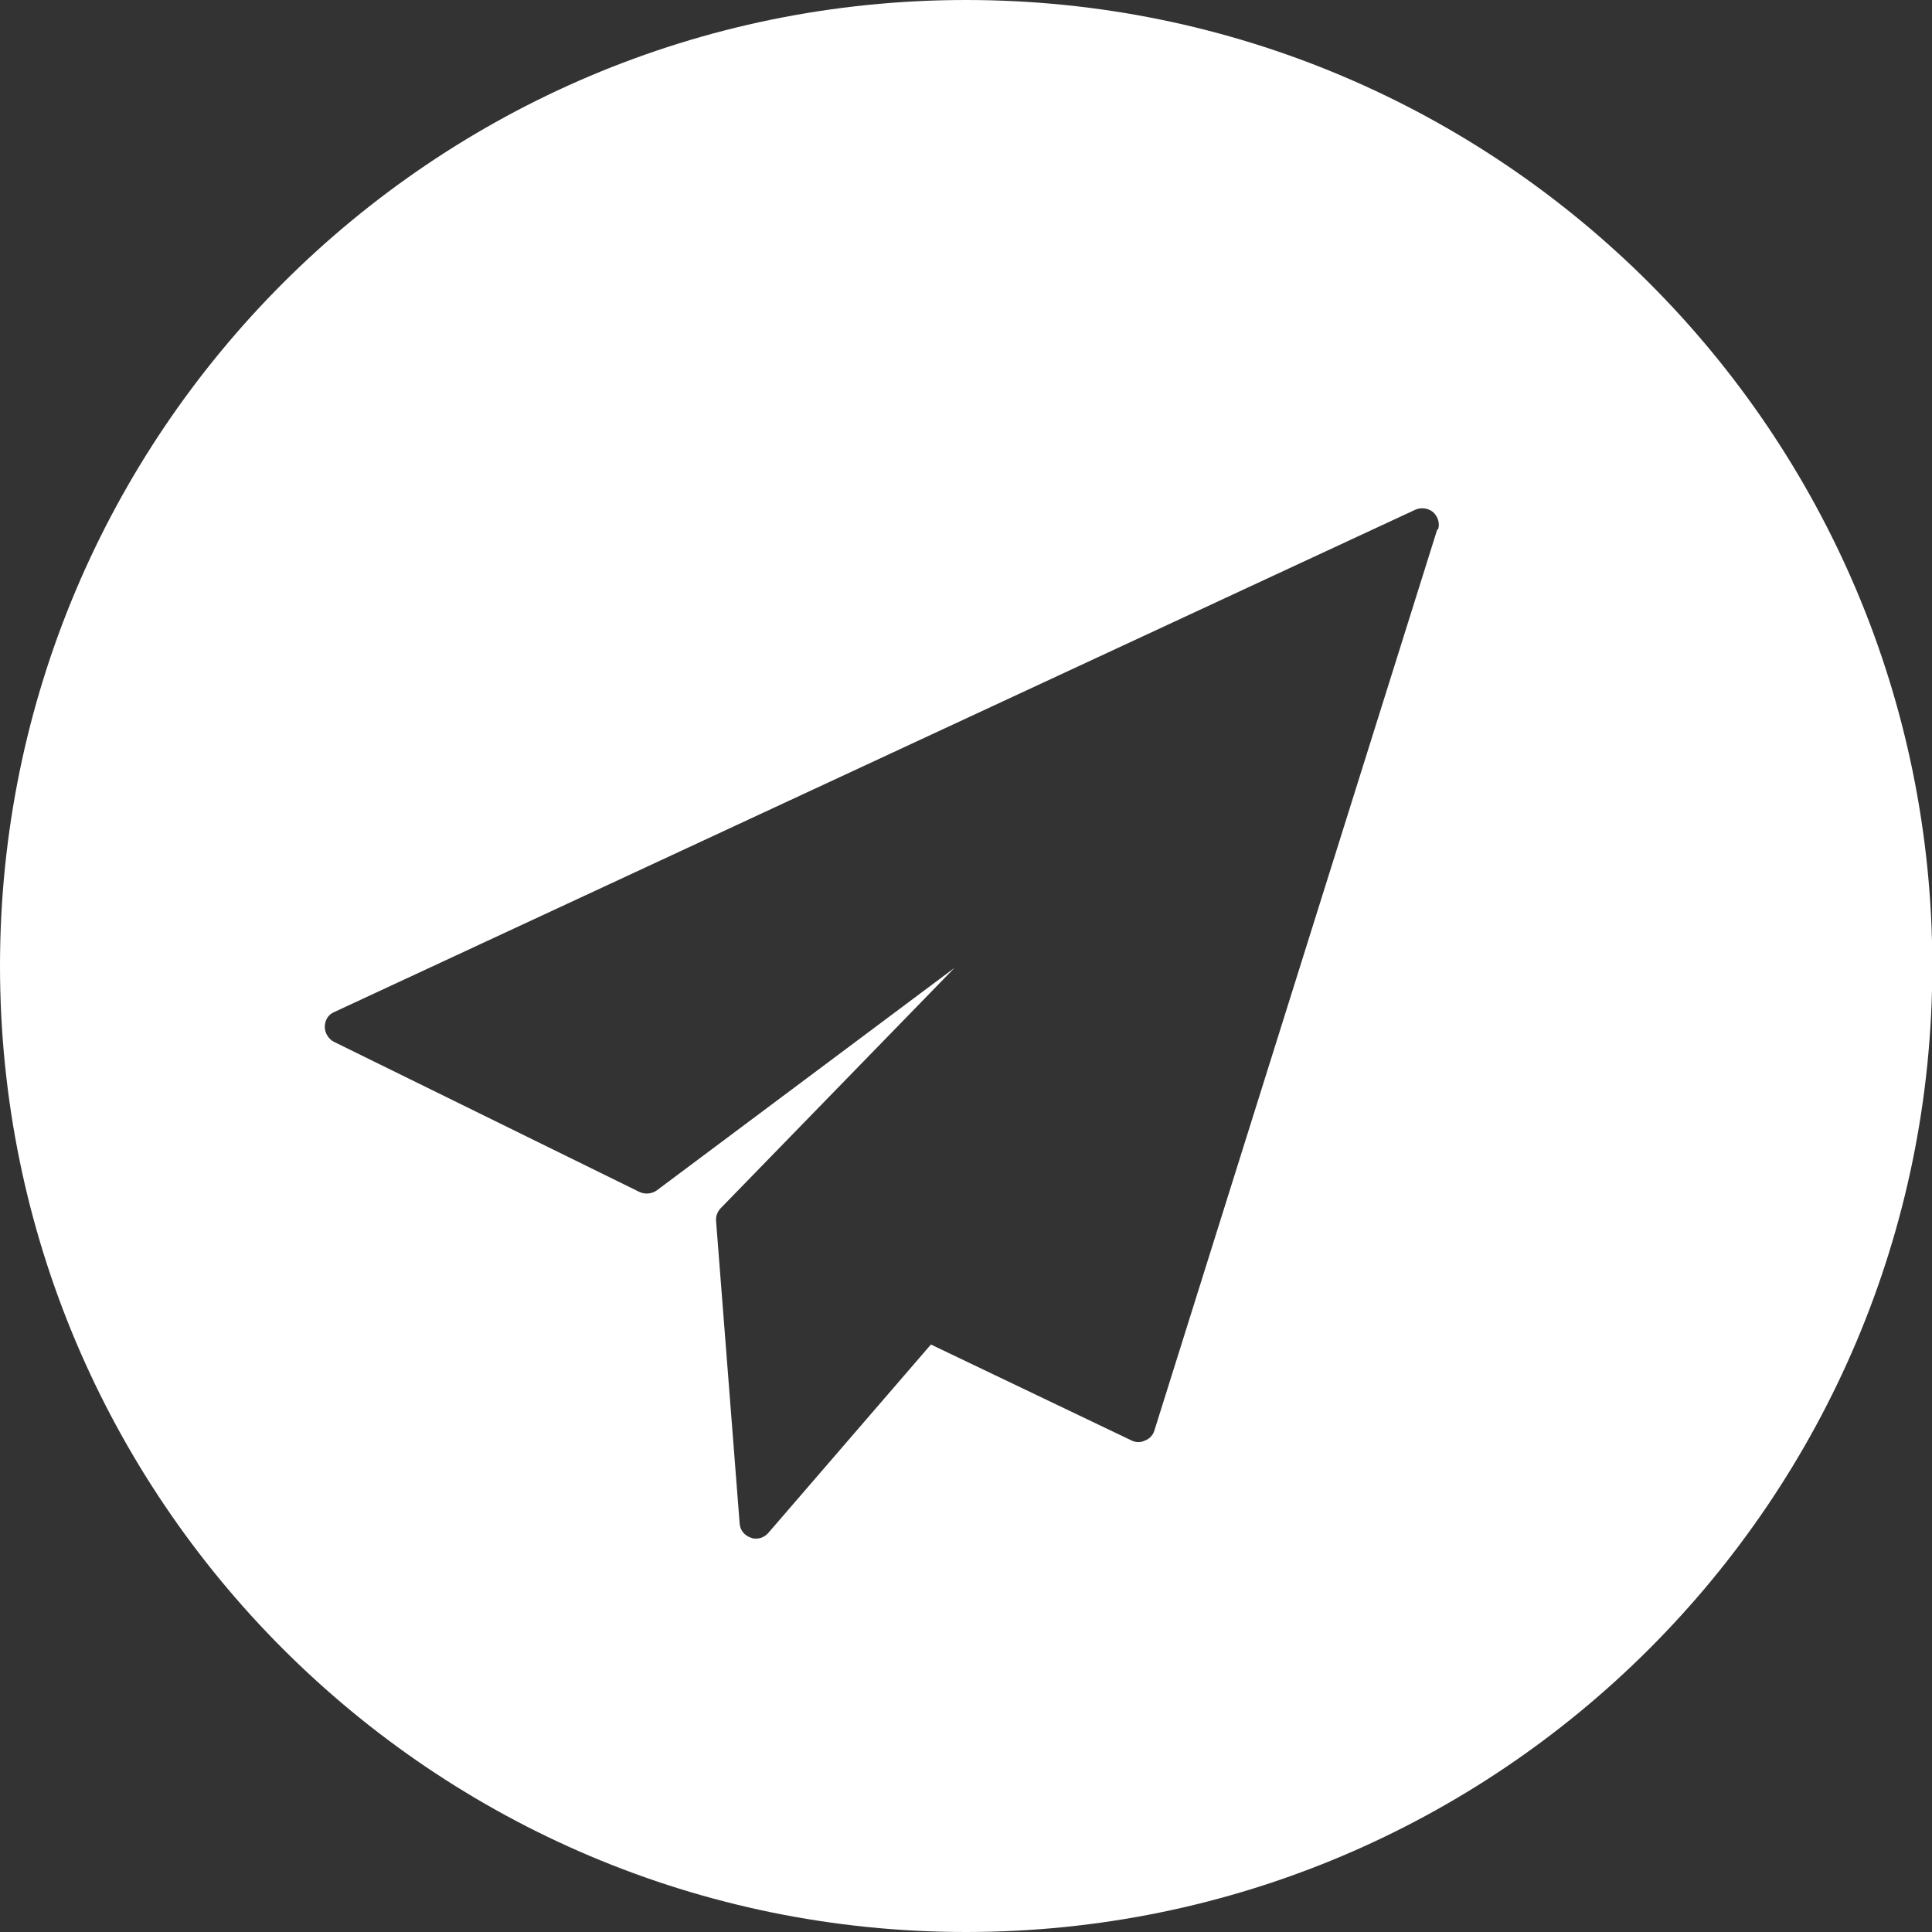
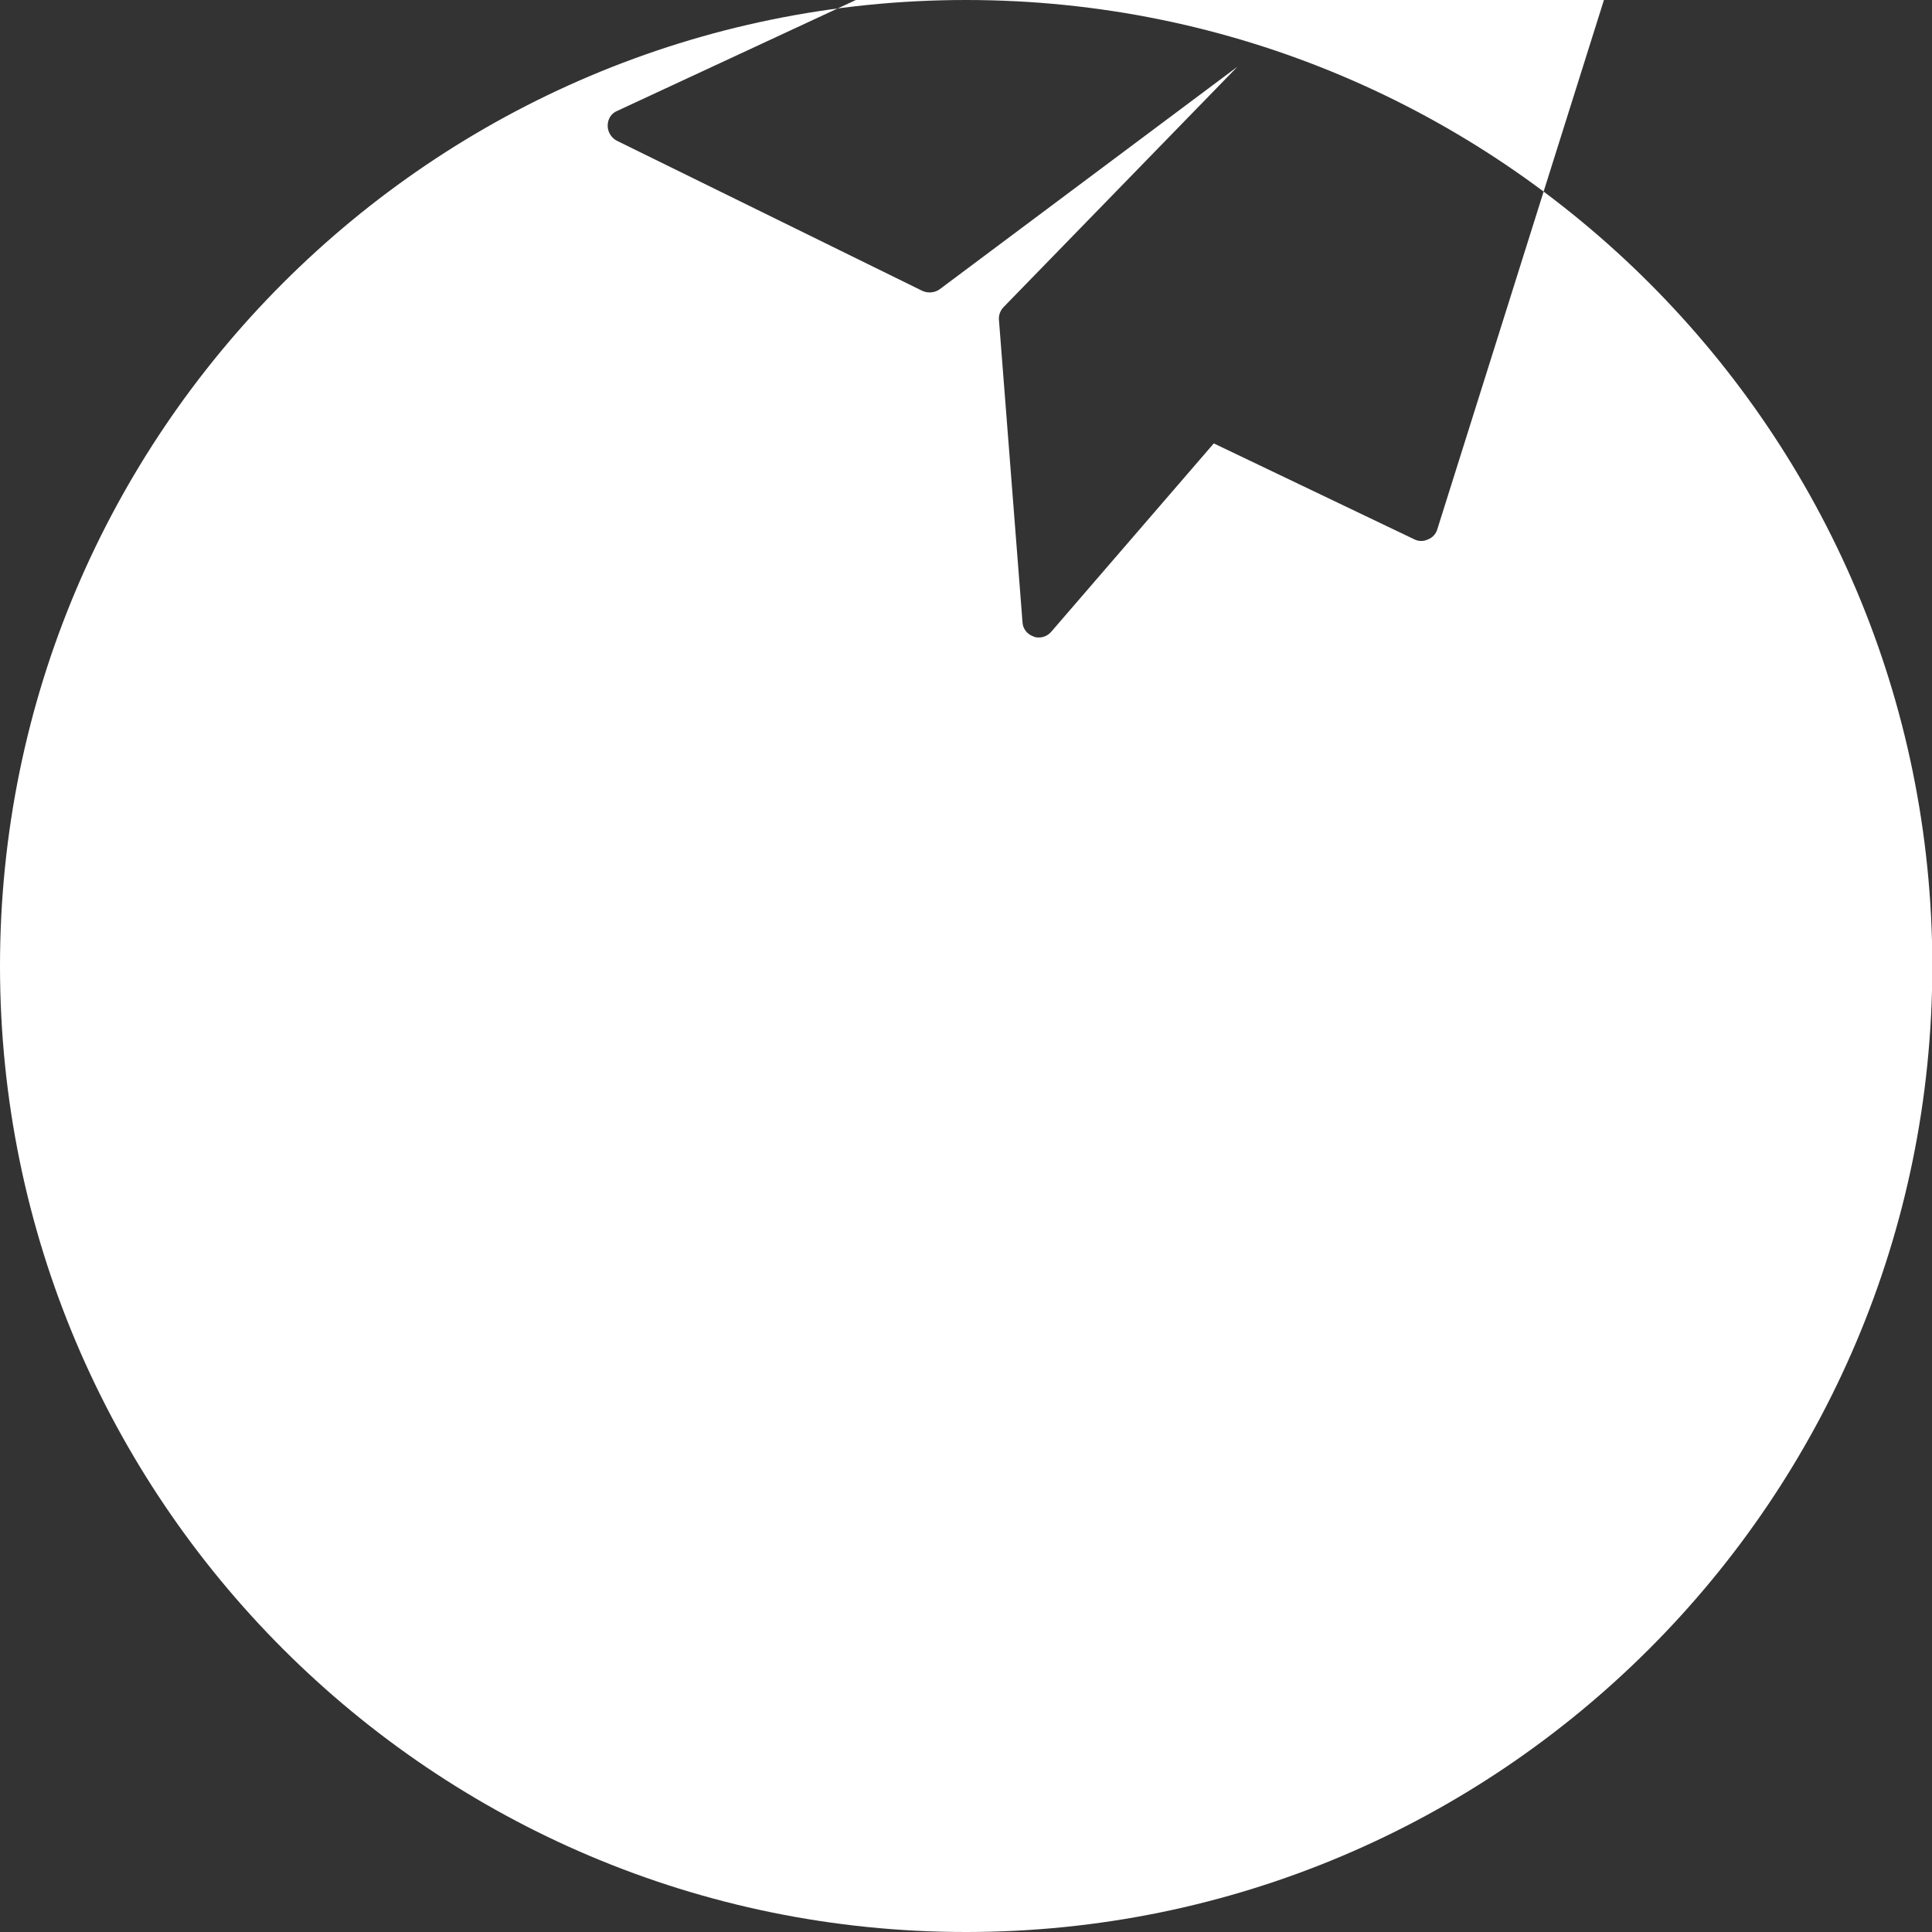
<svg xmlns="http://www.w3.org/2000/svg" id="Capa_2" viewBox="0 0 62.22 62.23">
  <rect x="0" y="0" width="62.22" height="62.23" fill="#333333" stroke="none" />
  <defs>
    <style>.cls-1{fill:#fff;}</style>
  </defs>
  <g id="TEXTO">
-     <path class="cls-1" d="m46.29,17.04l-9.11,29.02c-.04.15-.16.28-.3.33-.14.07-.3.07-.44,0l-6.46-3.09-5.23,6.06c-.1.12-.25.19-.39.19-.07,0-.12,0-.18-.03-.21-.07-.35-.25-.36-.46l-.76-9.75c-.01-.15.05-.3.16-.41l7.52-7.73-9.58,7.16c-.16.12-.38.14-.56.06l-9.85-4.84c-.17-.09-.29-.28-.29-.48,0-.21.11-.4.31-.48l34.8-16.17c.19-.09.43-.06.59.08.15.14.22.36.15.56M31.11,0C13.94,0,0,13.93,0,31.11s13.94,31.11,31.11,31.11,31.12-13.93,31.12-31.11S48.29,0,31.11,0" />
+     <path class="cls-1" d="m46.29,17.04c-.04.15-.16.28-.3.33-.14.07-.3.07-.44,0l-6.46-3.09-5.23,6.06c-.1.12-.25.19-.39.19-.07,0-.12,0-.18-.03-.21-.07-.35-.25-.36-.46l-.76-9.75c-.01-.15.05-.3.16-.41l7.52-7.73-9.58,7.16c-.16.12-.38.14-.56.06l-9.85-4.84c-.17-.09-.29-.28-.29-.48,0-.21.11-.4.31-.48l34.8-16.17c.19-.09.43-.06.59.08.15.14.22.36.15.56M31.11,0C13.94,0,0,13.93,0,31.11s13.94,31.11,31.11,31.11,31.12-13.93,31.12-31.11S48.29,0,31.11,0" />
  </g>
</svg>